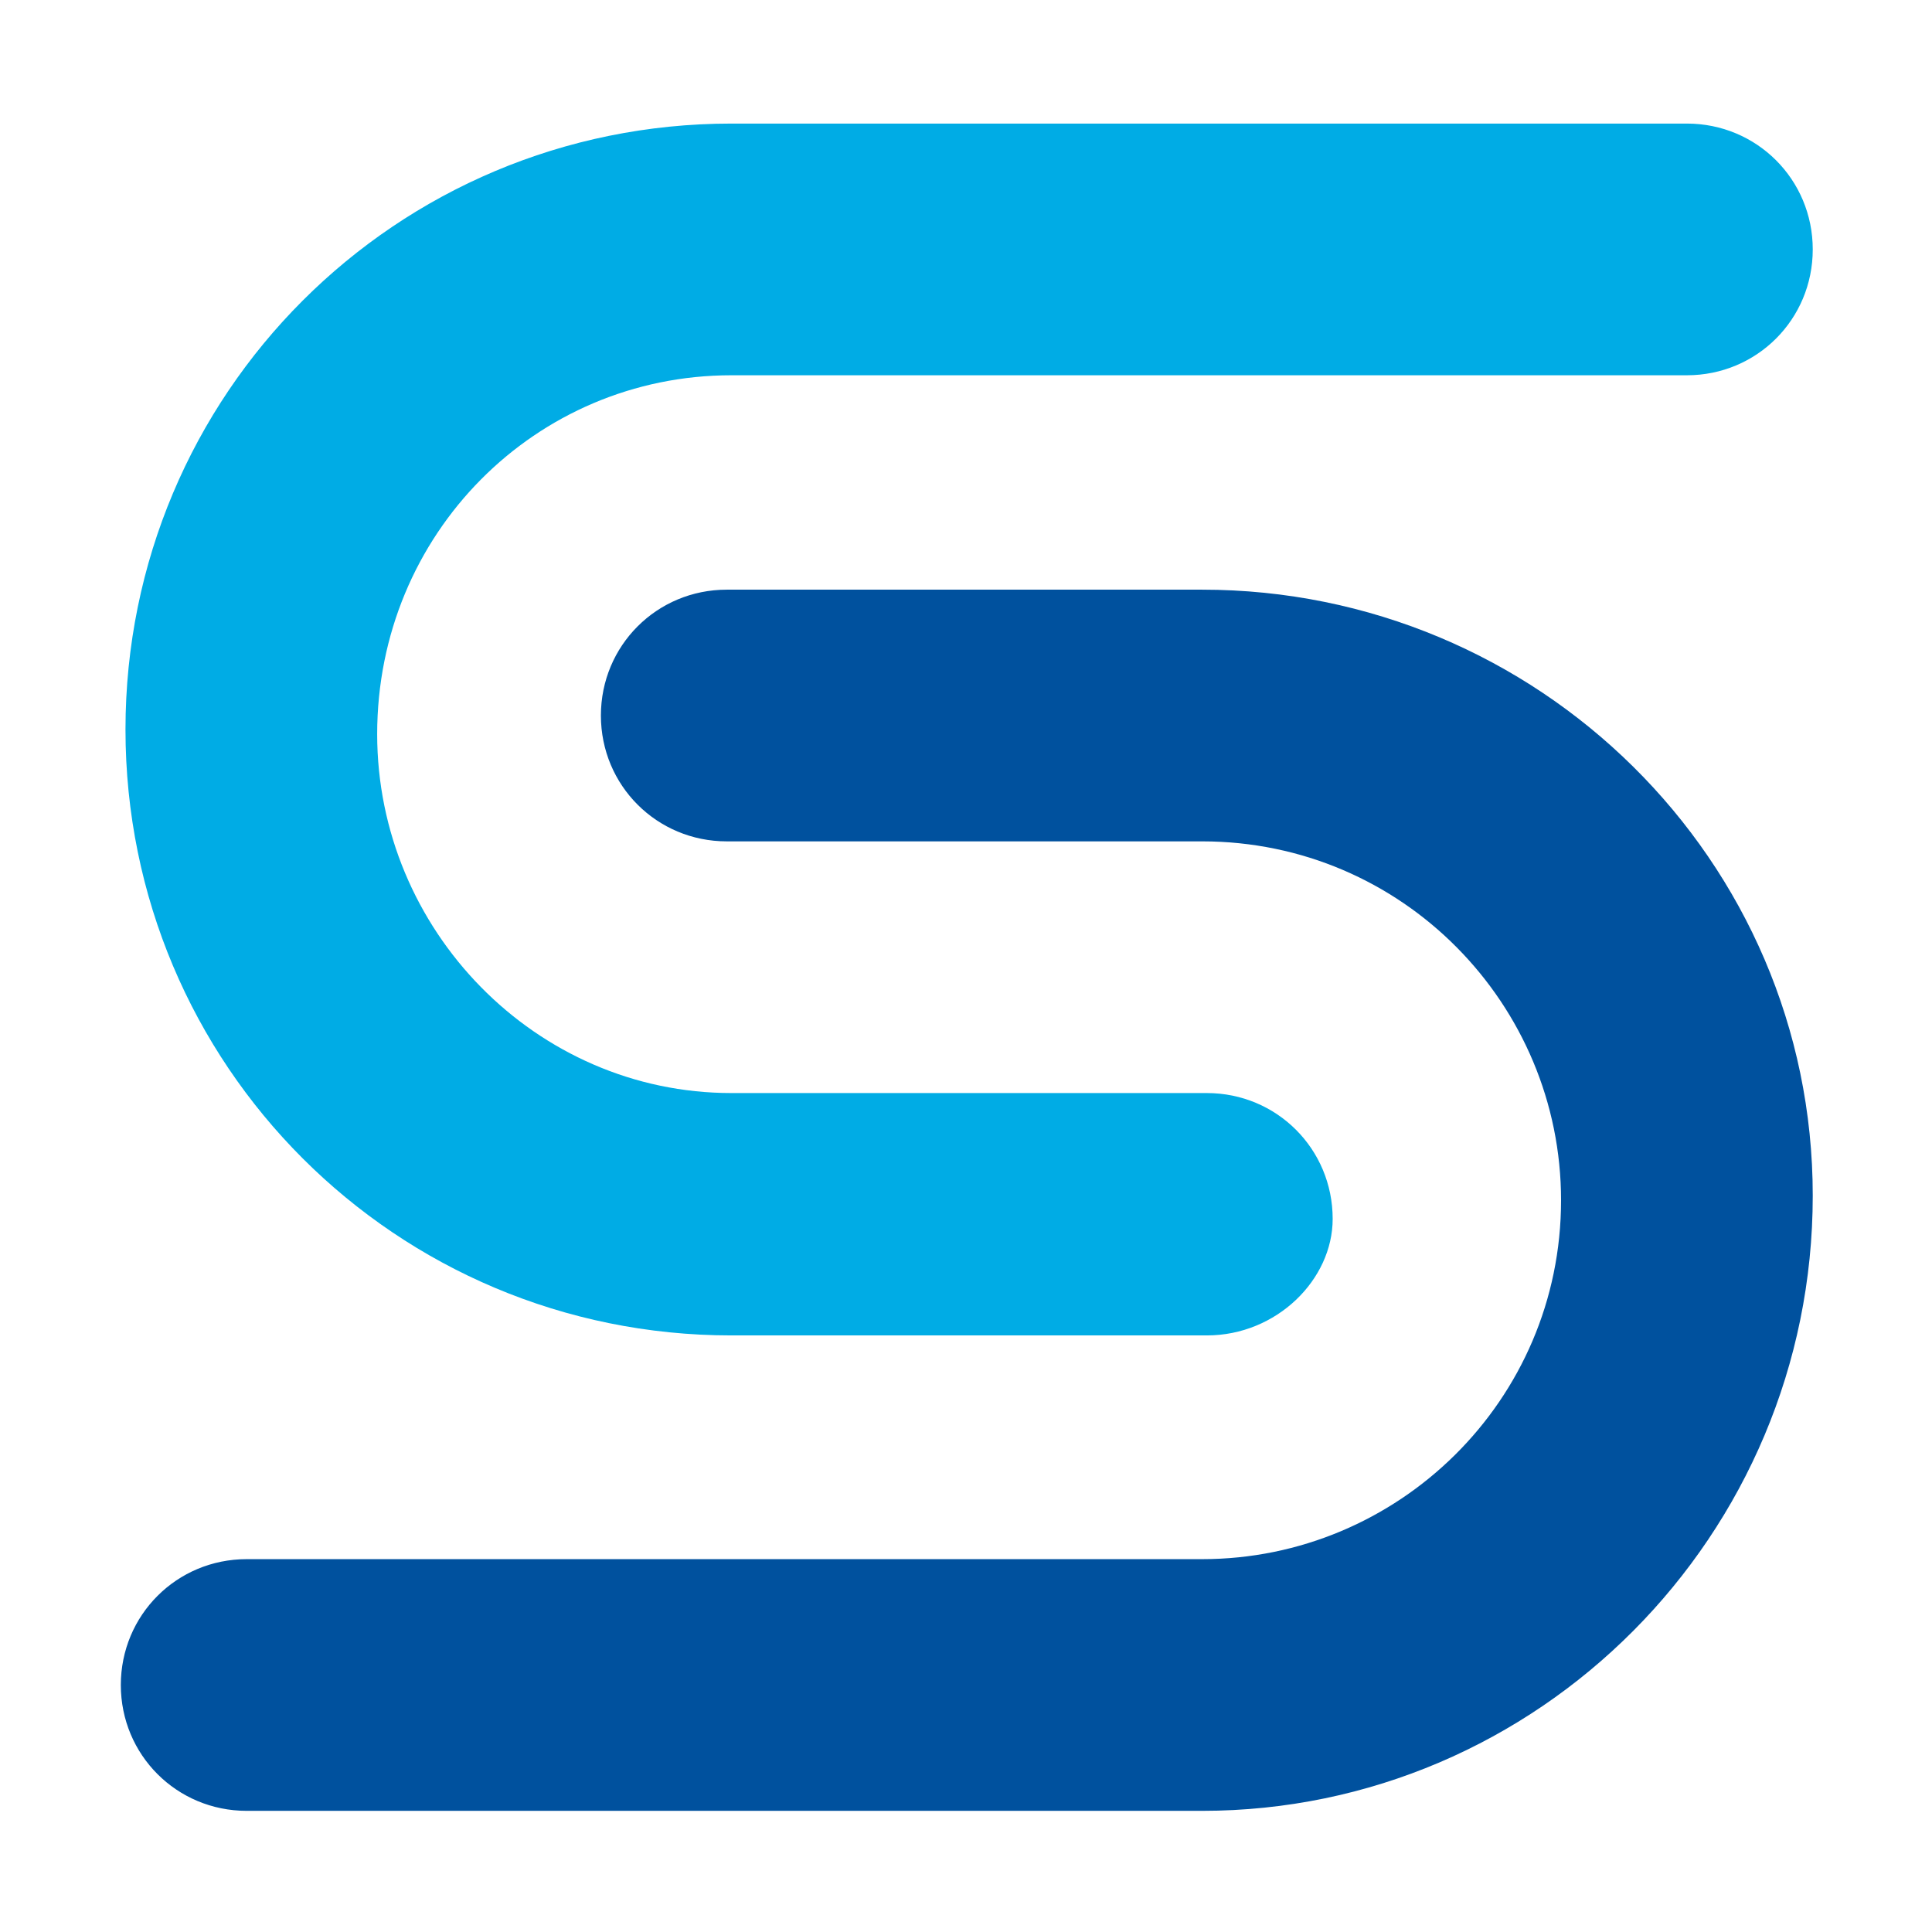
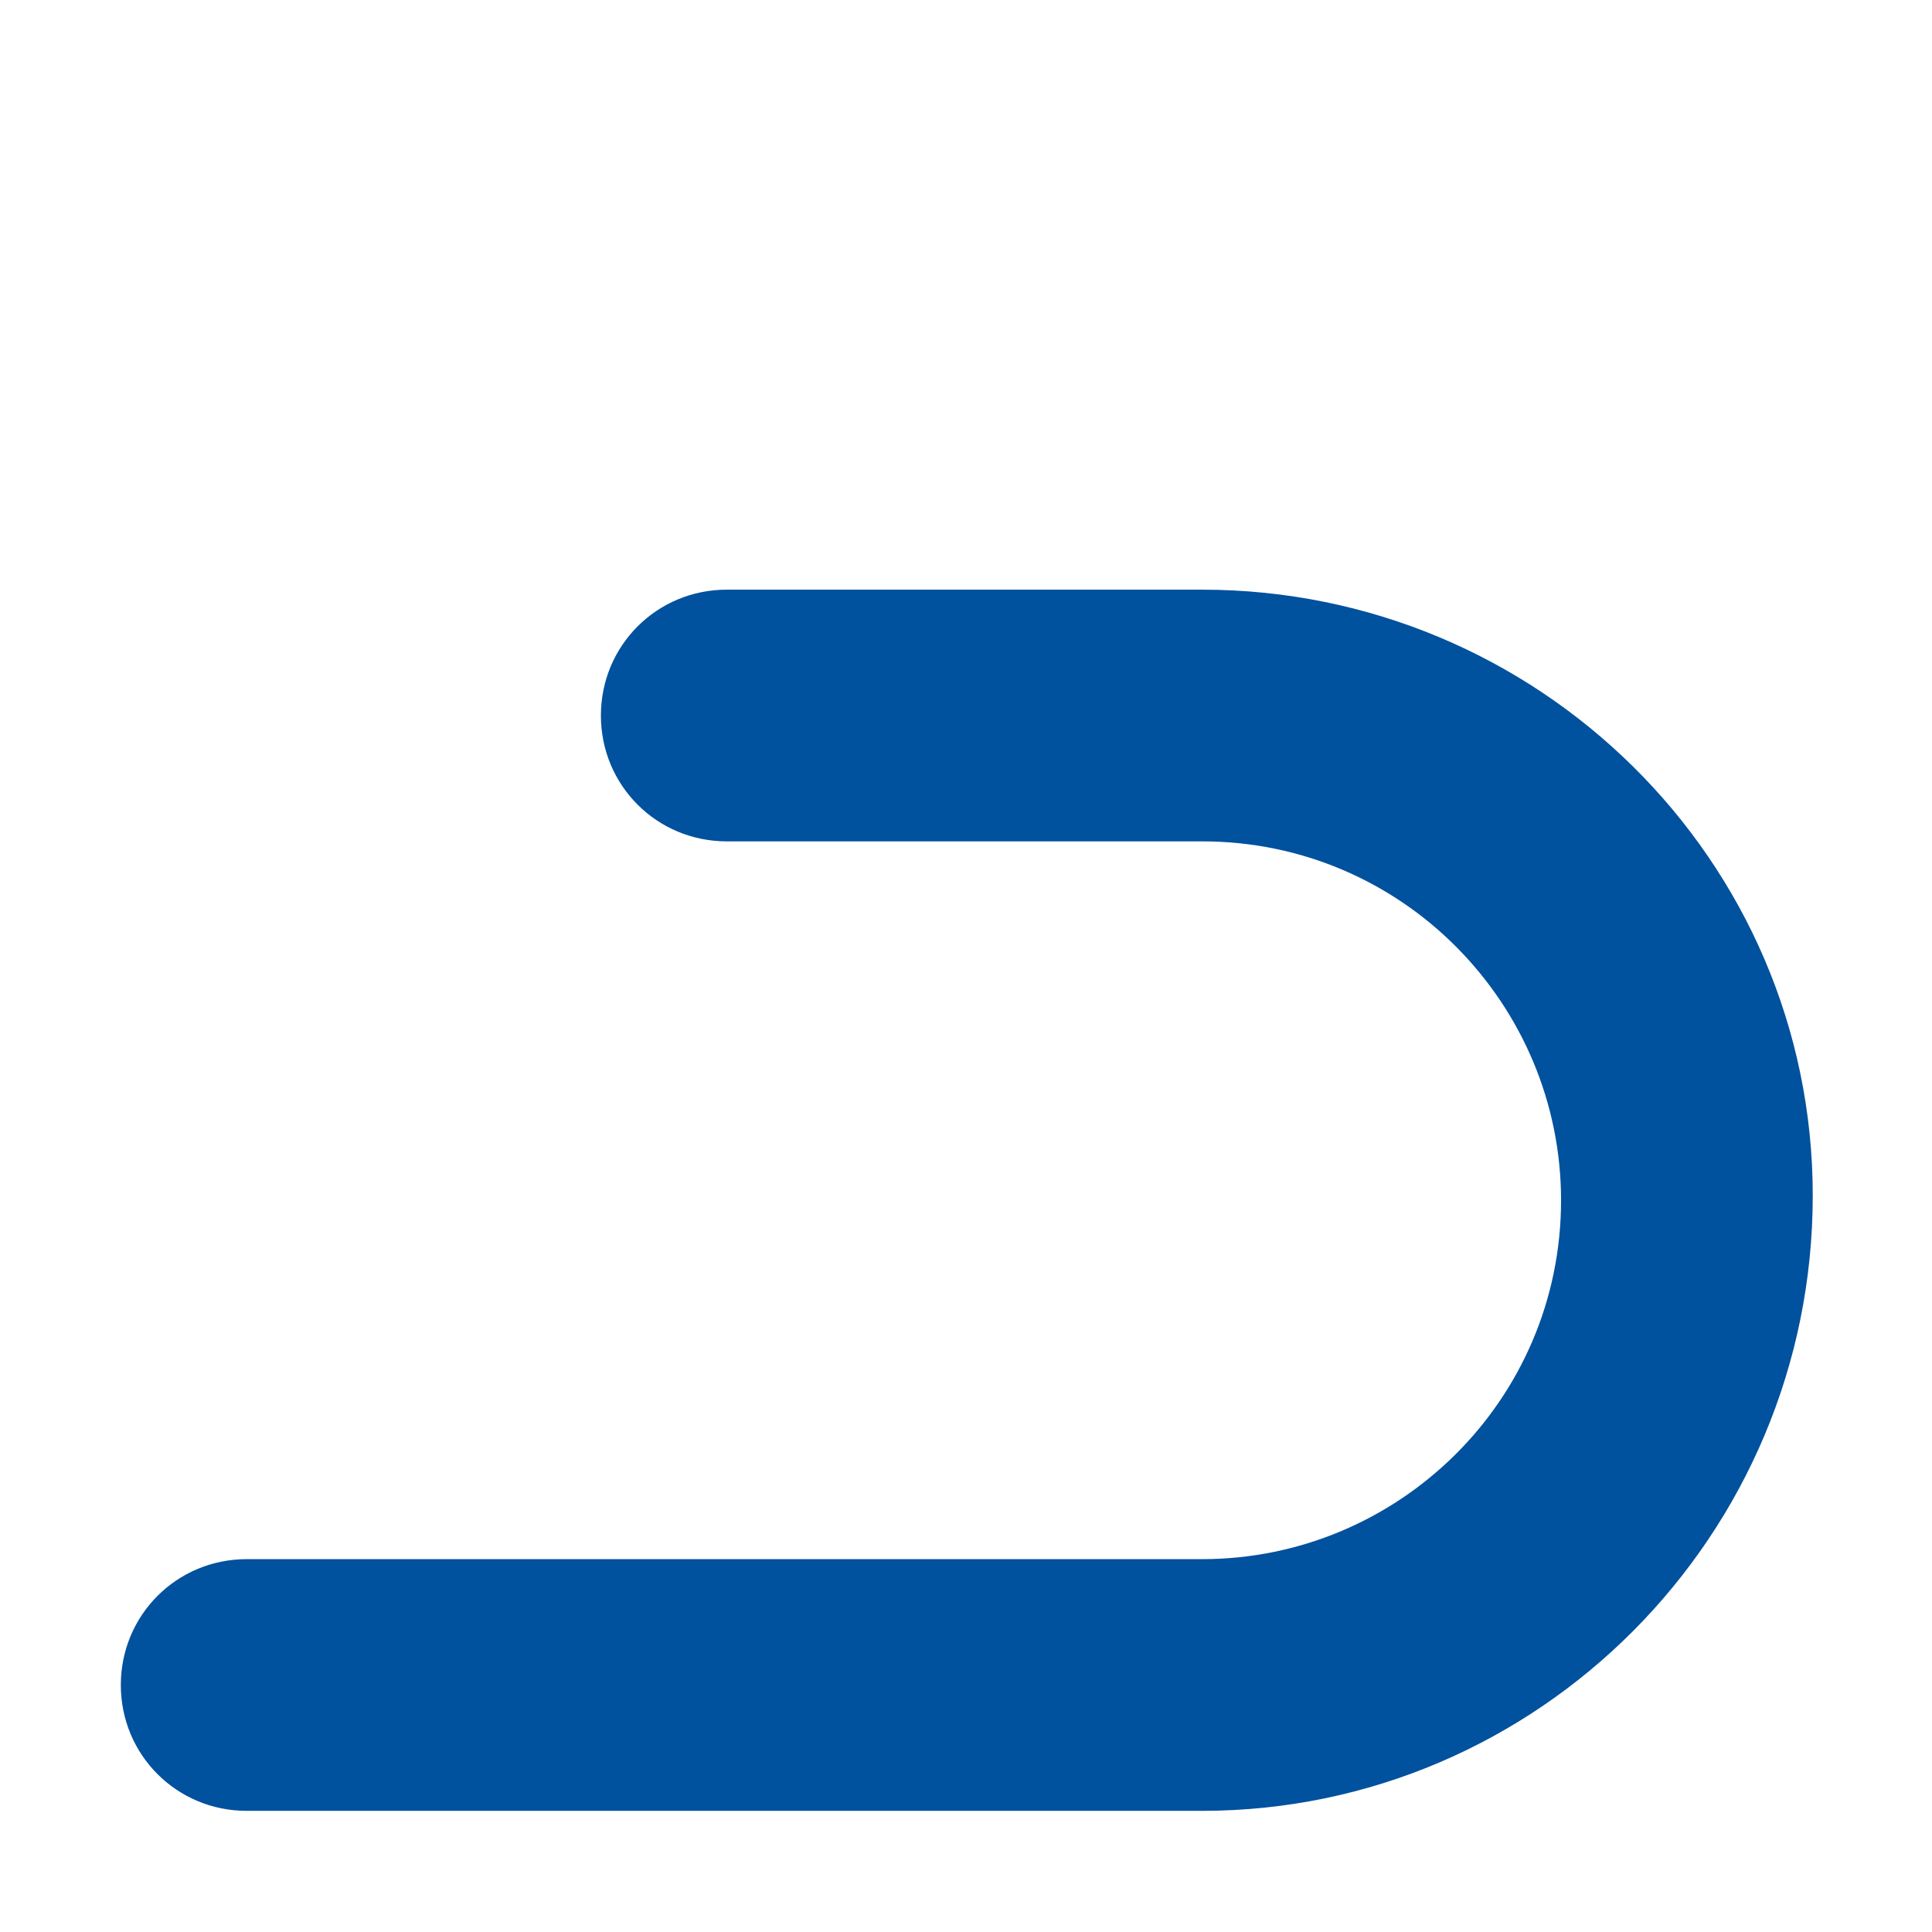
<svg xmlns="http://www.w3.org/2000/svg" height="16" width="16" xml:space="preserve" viewBox="0 0 16 16" y="0px" x="0px" id="Ebene_1" version="1.1">
  <defs id="defs18">
	
	
	
</defs>
  <style id="style2" type="text/css">
	.st0{fill:#9C9E9F;}
	.st1{fill:#00519E;}
	.st2{fill:#00ACE5;}
</style>
  <g transform="matrix(0.386,0,0,0.386,0.769,-3.956)" id="g12">
    <path class="st1" d="M 23.8,49.1 H 3.3 c -1.5,0 -2.7,-1.2 -2.7,-2.7 0,-1.5 1.2,-2.7 2.7,-2.7 h 20.5 c 4.2,0 7.7,-3.4 7.7,-7.7 0,-4.2 -3.4,-7.7 -7.7,-7.7 H 13.6 c -1.5,0 -2.7,-1.2 -2.7,-2.7 0,-1.5 1.2,-2.7 2.7,-2.7 h 10.2 c 7.2,0 13.1,5.8 13.1,13 0,7.3 -5.9,13.2 -13.1,13.2" id="path8" style="fill:#00519e" />
-     <path class="st2" d="M 23.9,38.9 H 13.7 c -7.2,0 -13,-5.8 -13,-13 0,-7.2 5.8,-13 13,-13 h 20.5 c 1.5,0 2.7,1.2 2.7,2.7 0,1.5 -1.2,2.7 -2.7,2.7 H 13.7 c -4.2,0 -7.6,3.4 -7.6,7.7 0,4.2 3.4,7.7 7.6,7.7 h 10.2 c 1.5,0 2.7,1.2 2.7,2.7 0,1.3 -1.2,2.5 -2.7,2.5" id="path10" style="fill:#00ace5" />
  </g>
</svg>